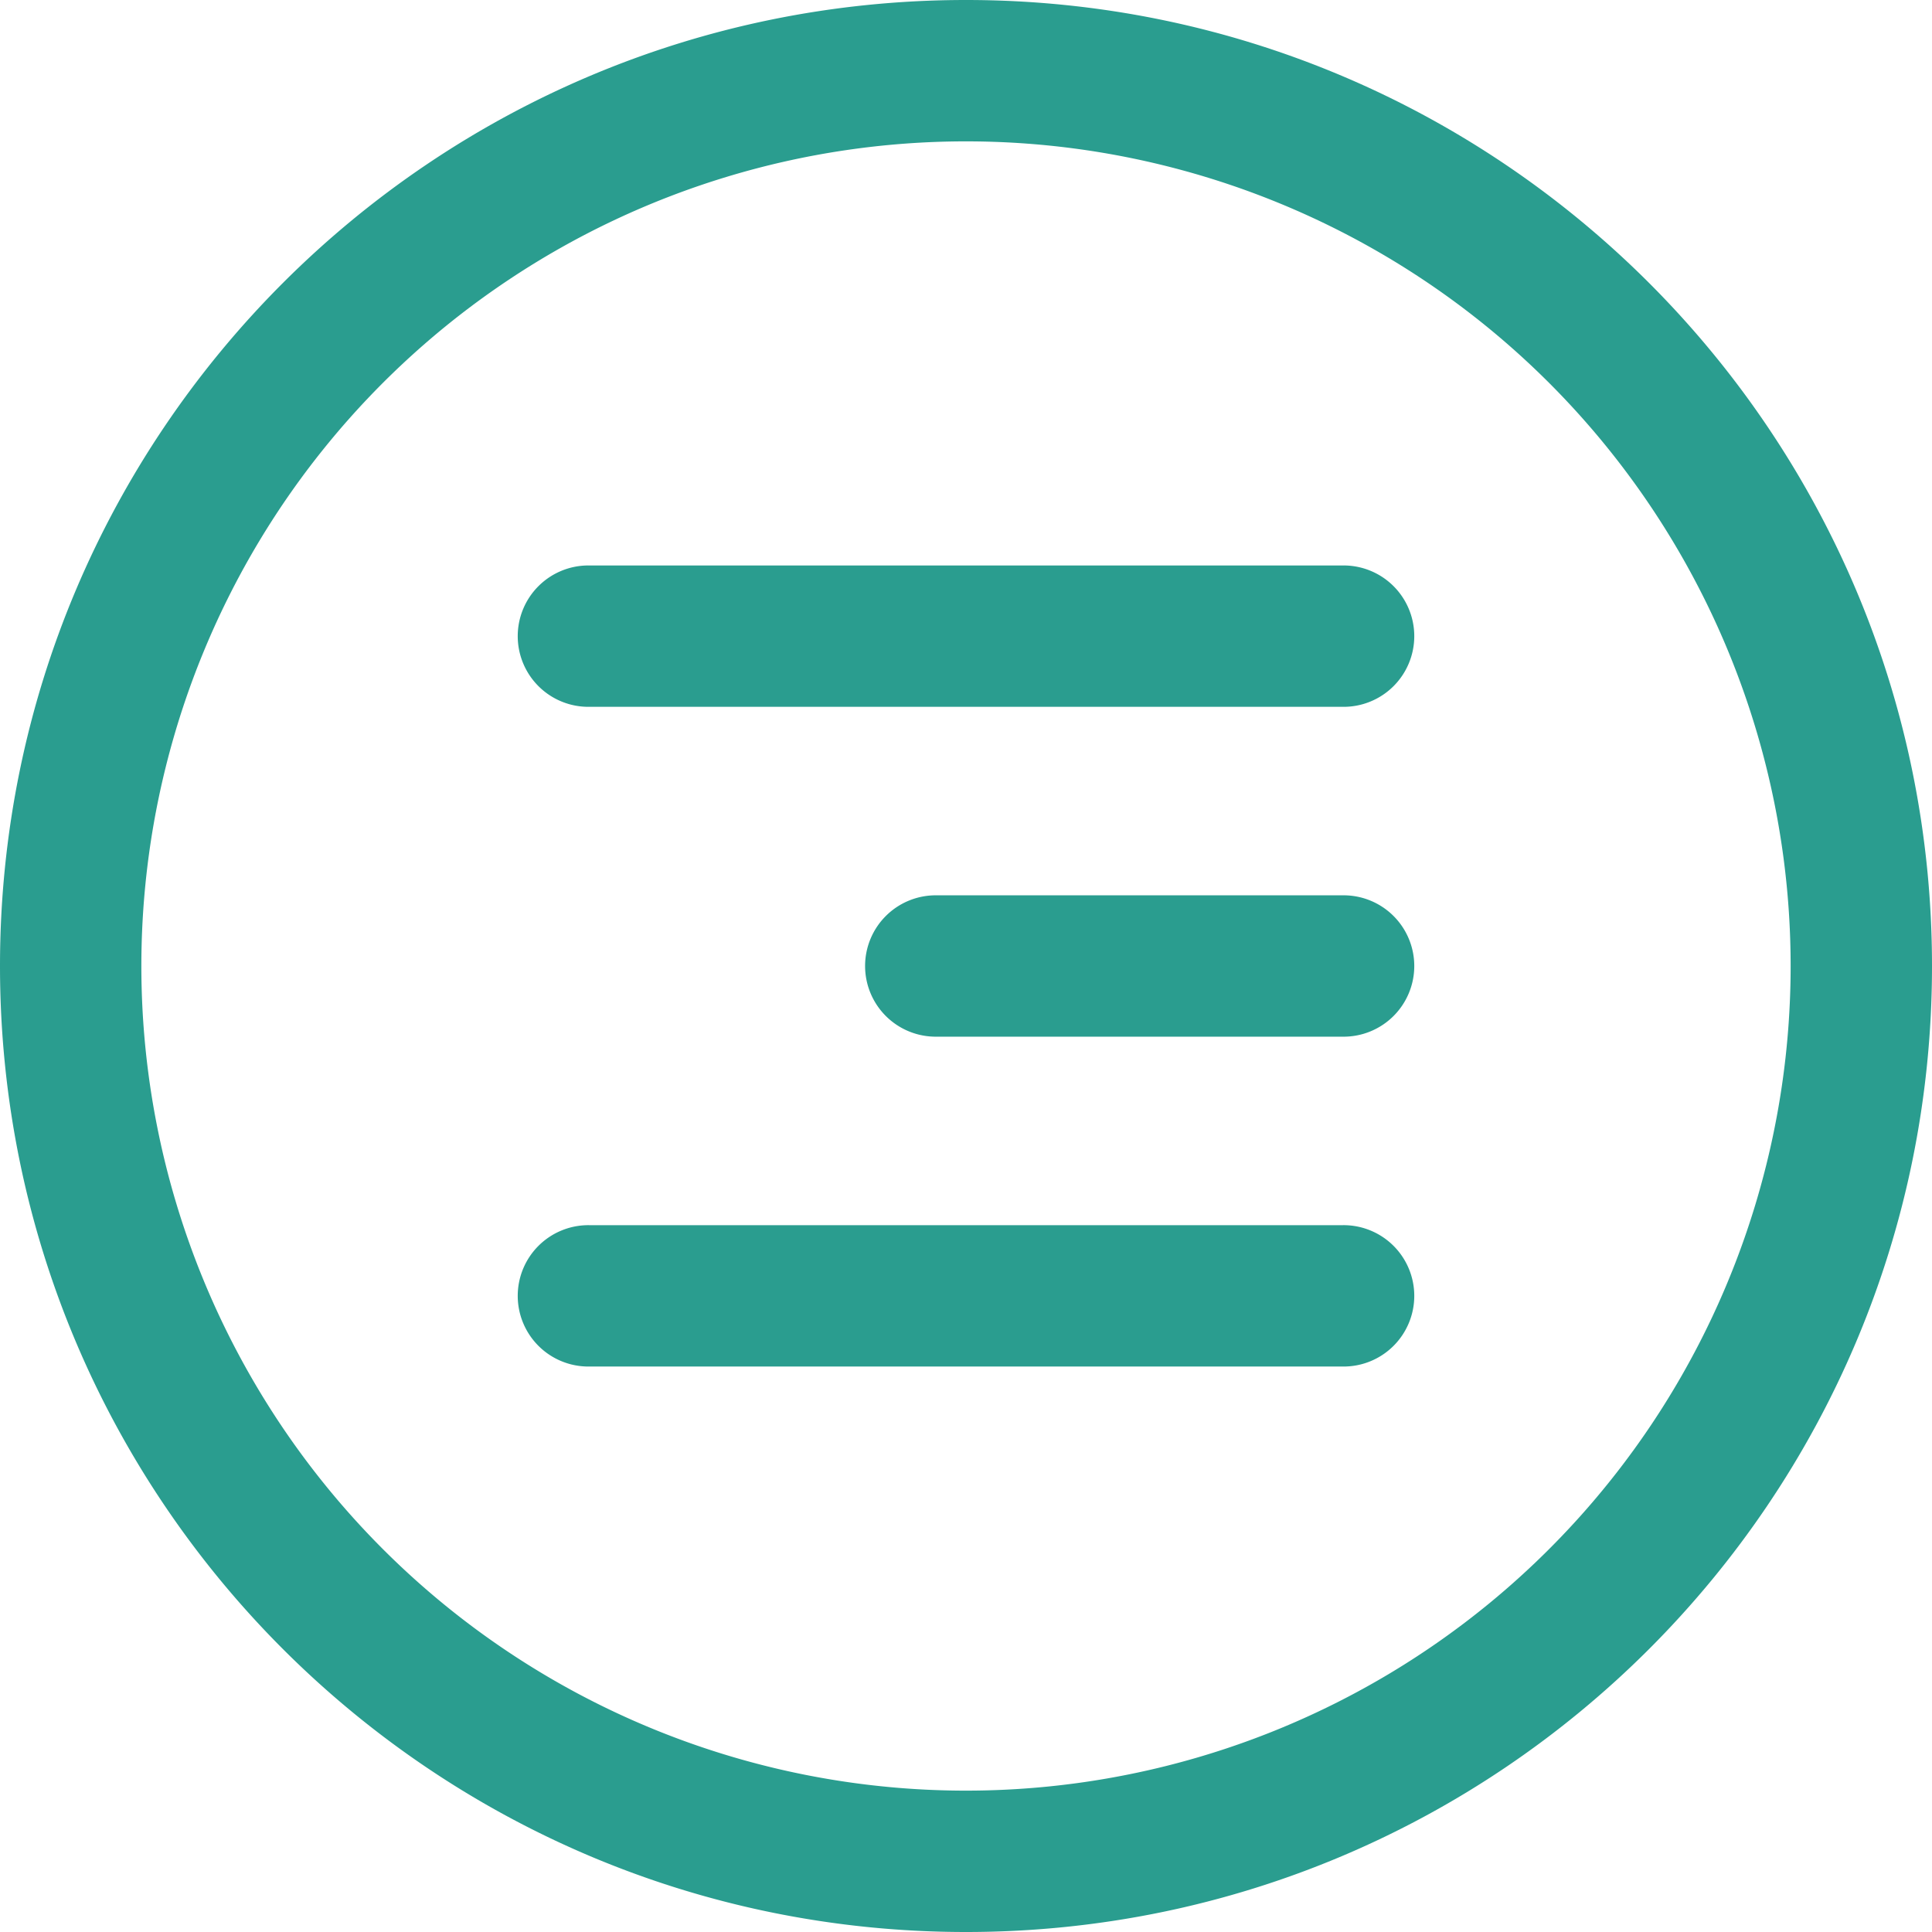
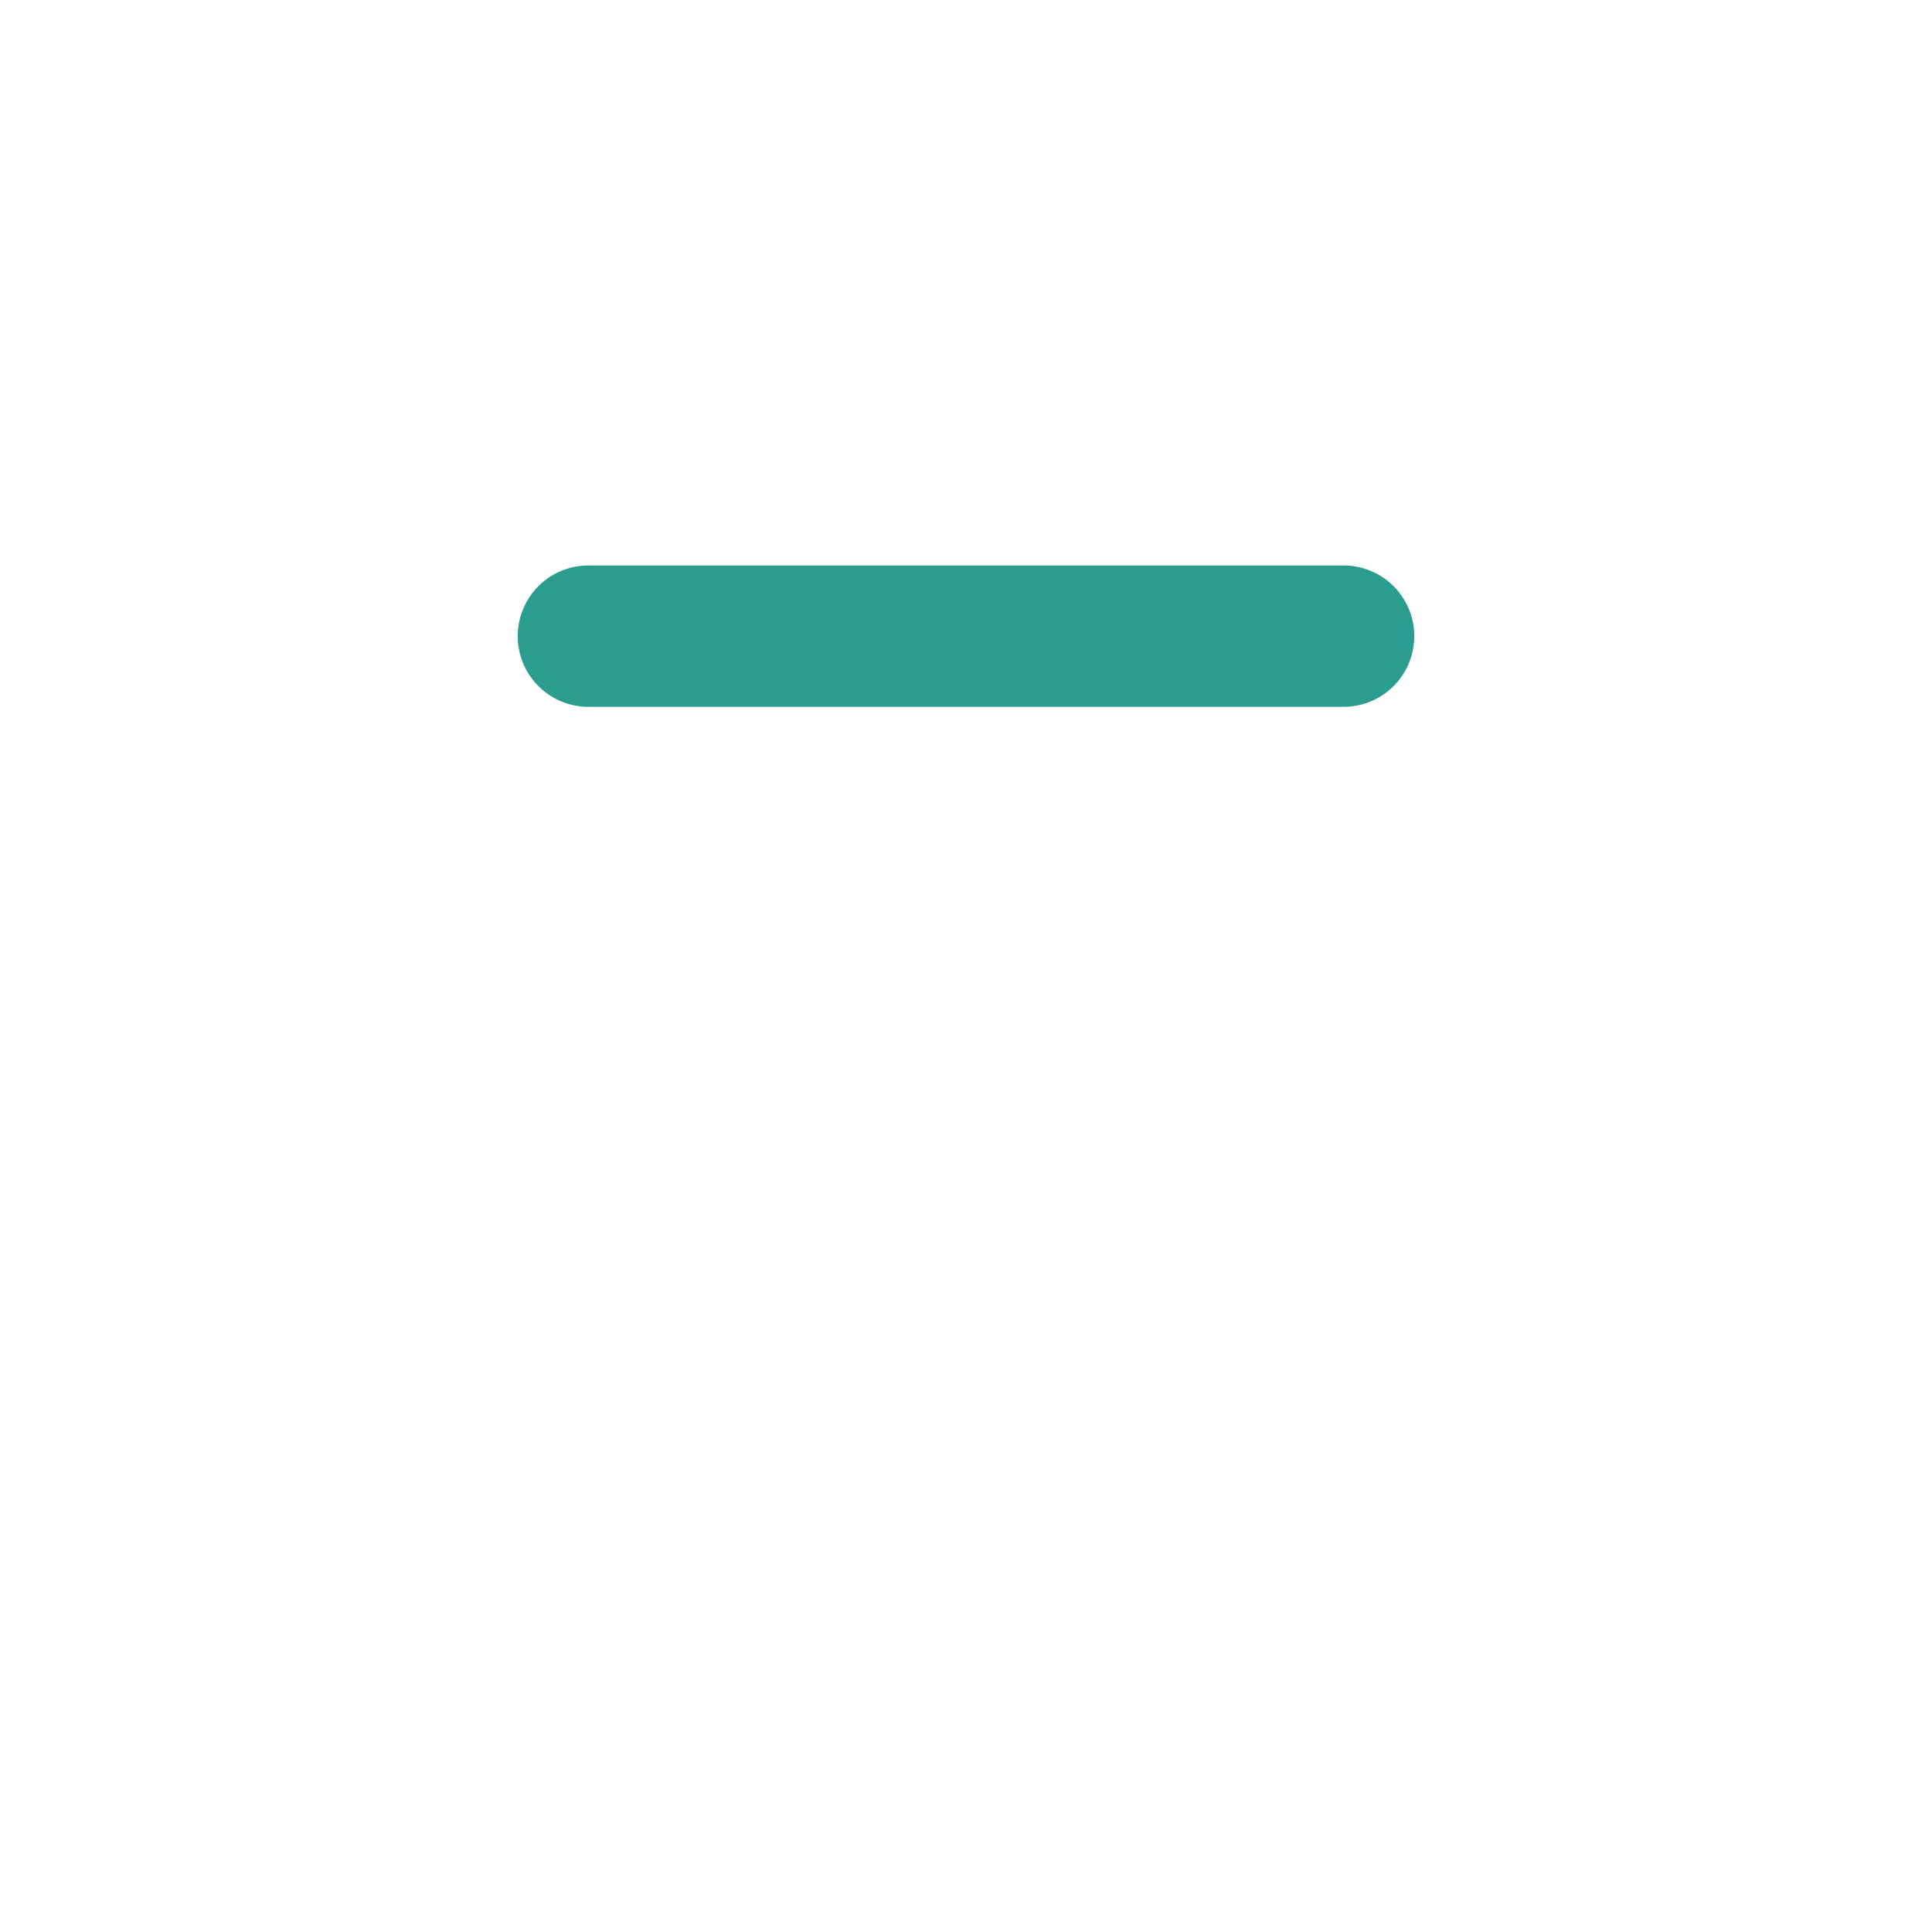
<svg xmlns="http://www.w3.org/2000/svg" width="372.652" height="372.652" viewBox="0 0 372.652 372.652">
  <g id="Group_11587" data-name="Group 11587" transform="translate(6826 4501)">
    <g id="menu_ico" transform="translate(-6826 -4501.03)">
      <path id="Path_9325" data-name="Path 9325" d="M190.969,72.267H45.544a13.634,13.634,0,1,1,0-27.267H190.969a13.634,13.634,0,1,1,0,27.267Z" transform="translate(68.07 64.099)" fill="#2a9d8f" />
-       <path id="Path_9326" data-name="Path 9326" d="M190.969,86.267H112.544a13.634,13.634,0,1,1,0-27.267h78.425a13.634,13.634,0,1,1,0,27.267Z" transform="translate(68.07 113.722)" fill="#2a9d8f" />
-       <path id="Path_9327" data-name="Path 9327" d="M190.969,100.267H45.544a13.634,13.634,0,1,1,0-27.267H190.969a13.634,13.634,0,1,1,0,27.267Z" transform="translate(68.07 163.346)" fill="#2a9d8f" />
-       <path id="Path_9328" data-name="Path 9328" d="M196.236,393.652C93.331,393.652,9.91,310.231,9.91,207.326S93.331,21,196.236,21s186.326,83.421,186.326,186.326S299.141,393.652,196.236,393.652Zm0-345.385A159.059,159.059,0,1,0,355.295,207.326,159.059,159.059,0,0,0,196.236,48.267Z" transform="translate(-9.91 -20.97)" fill="#2a9d8f" />
    </g>
  </g>
</svg>